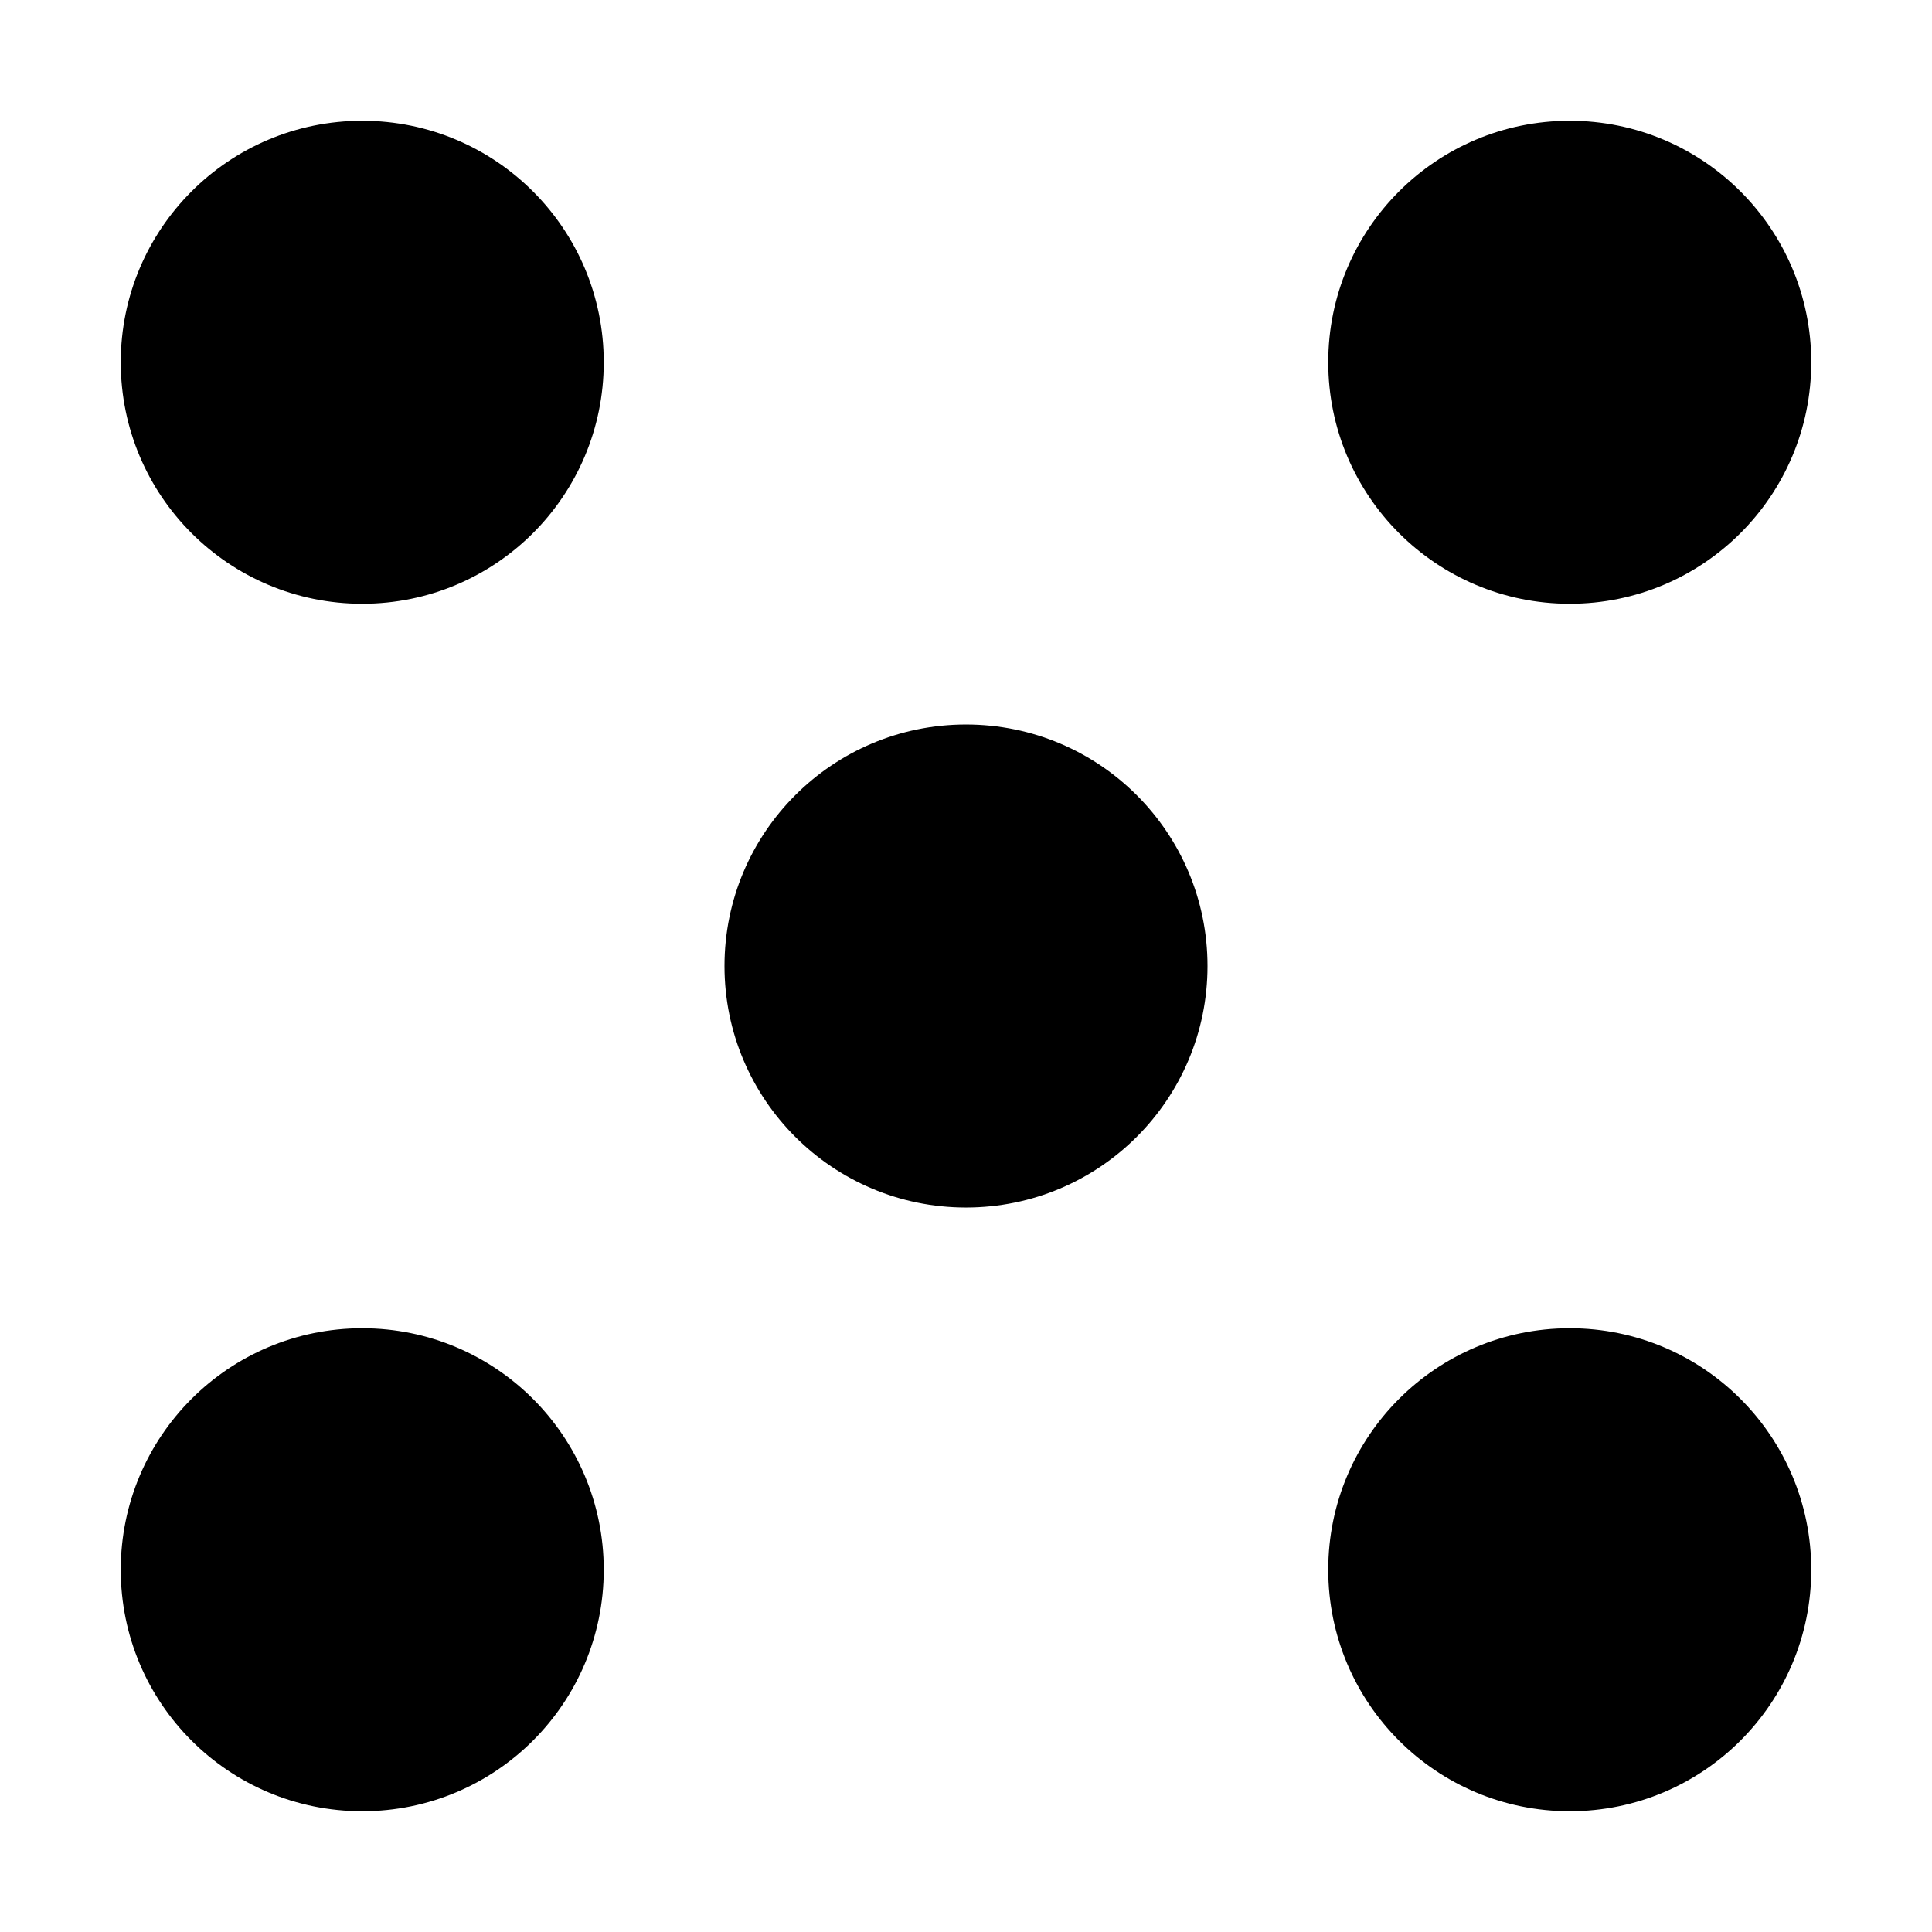
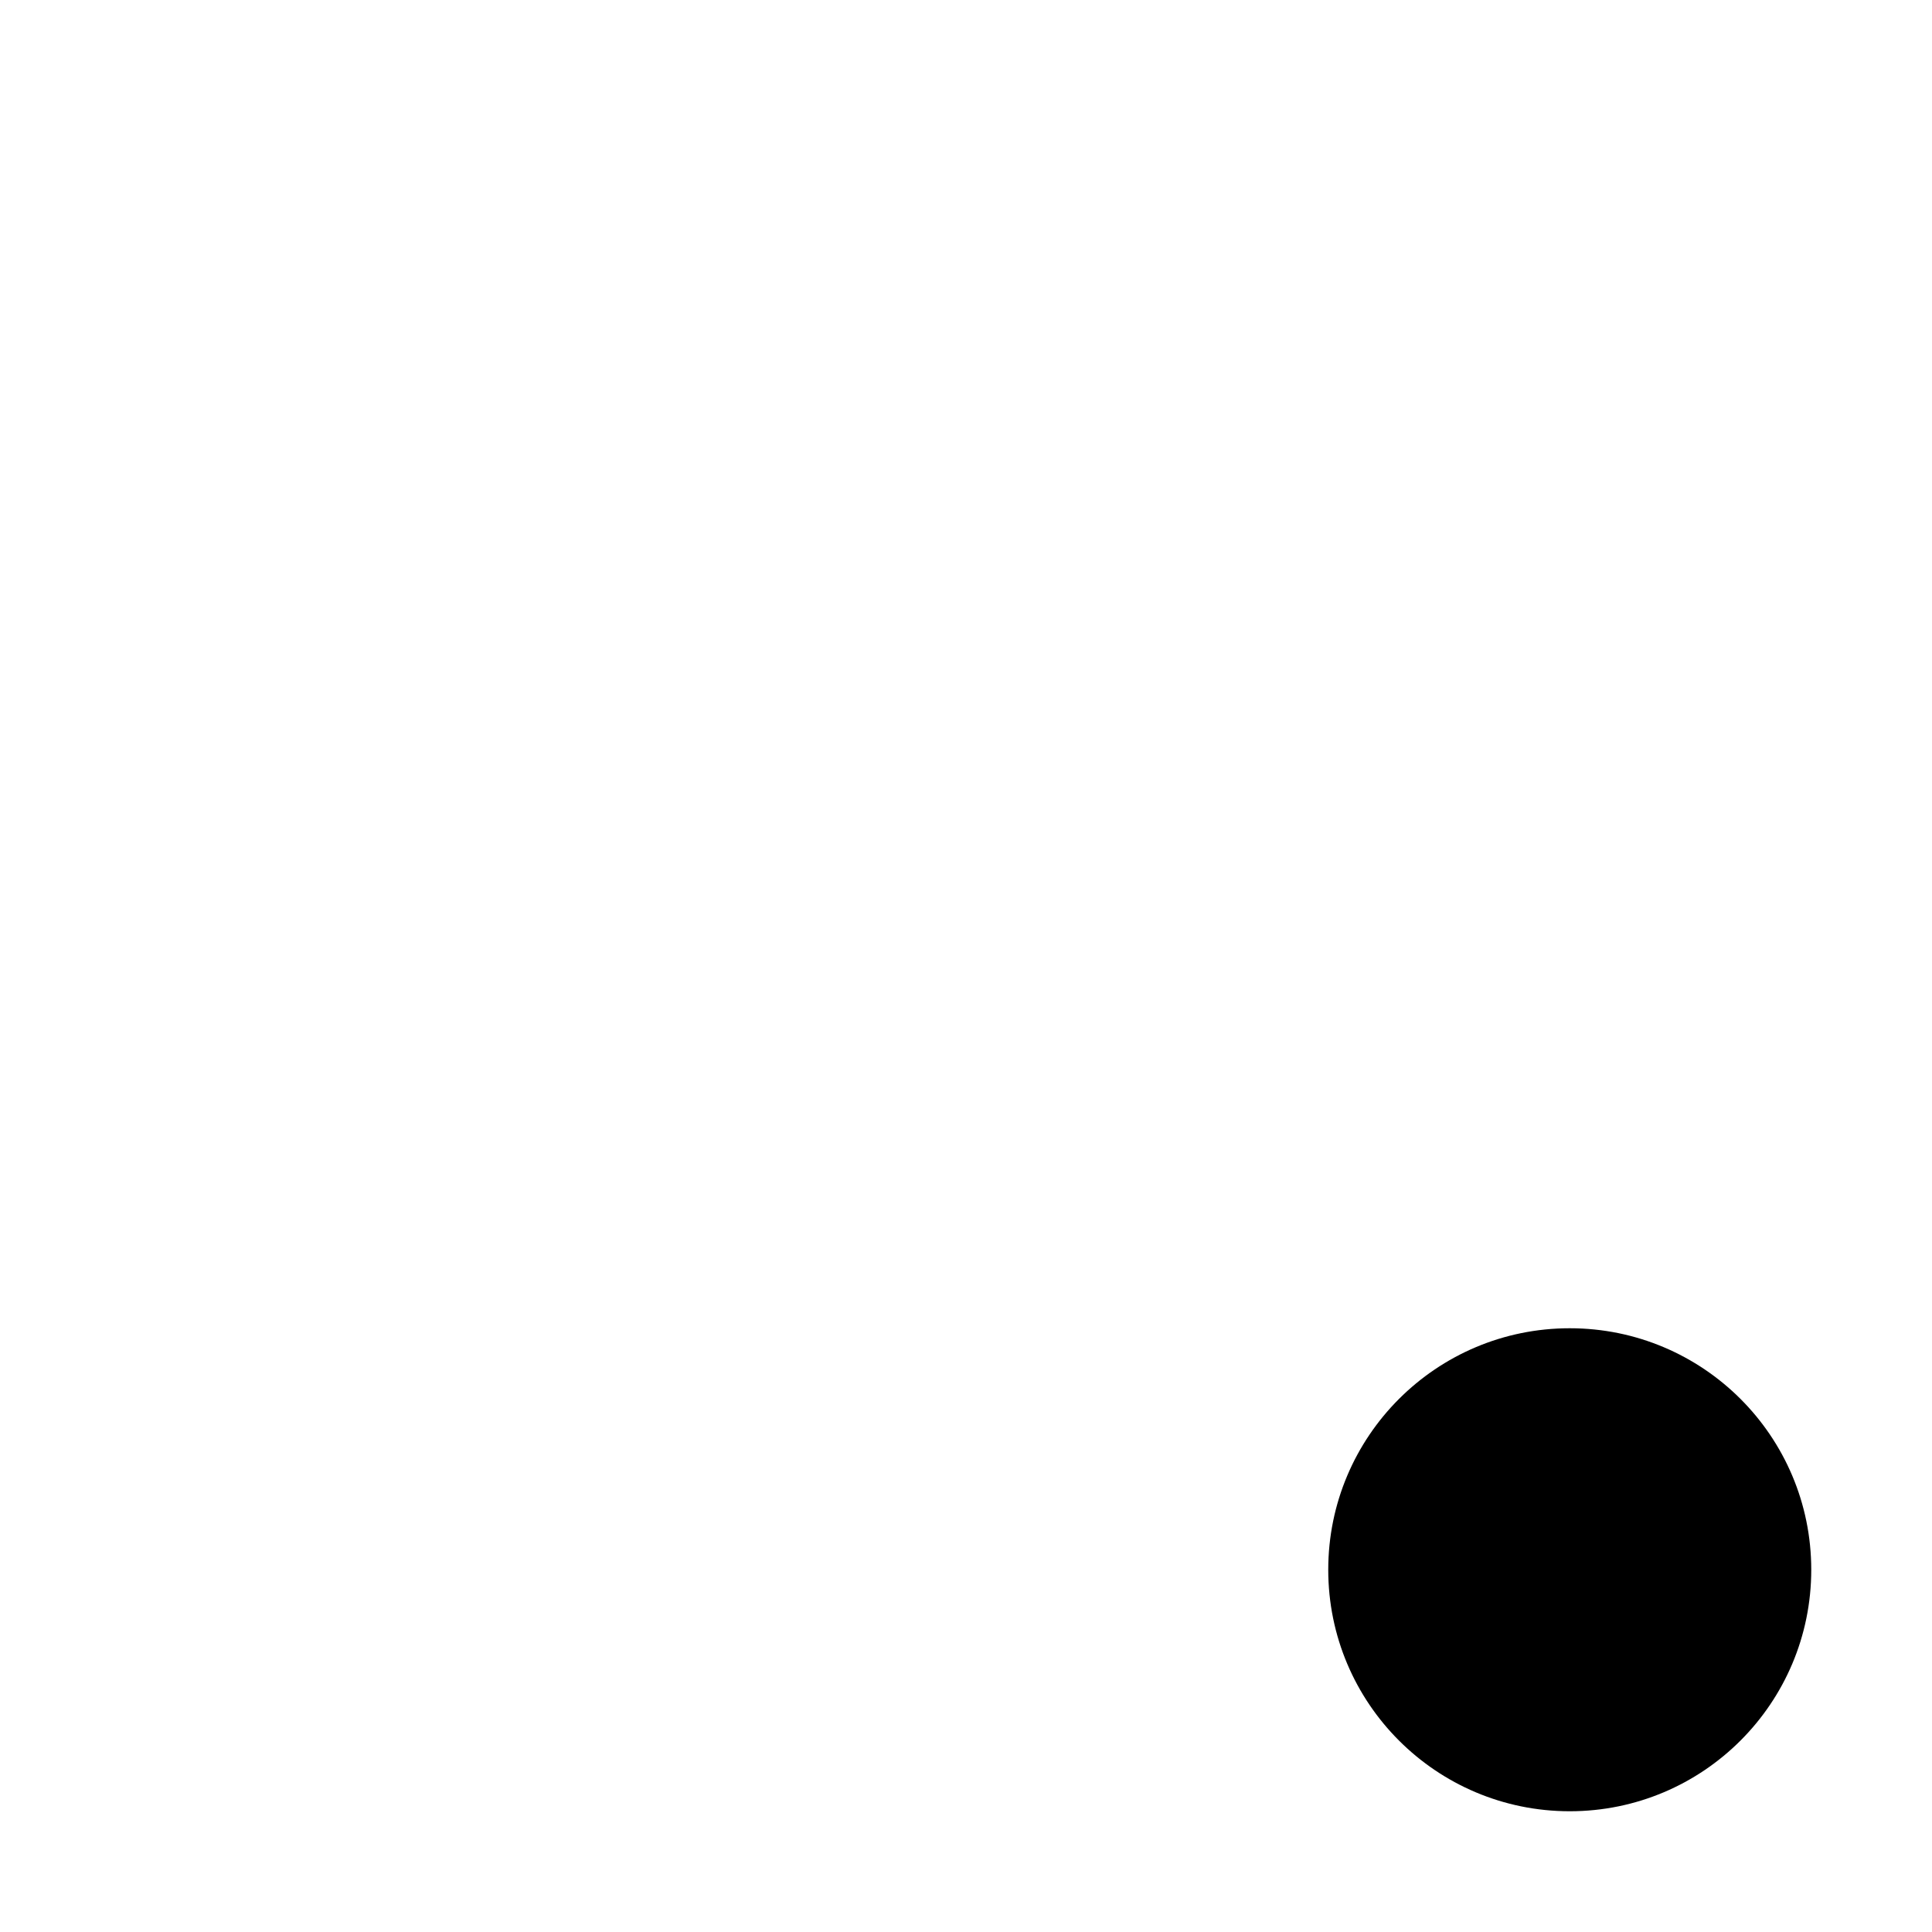
<svg xmlns="http://www.w3.org/2000/svg" width="800px" height="800px" version="1.1" viewBox="0 0 512 512" xml:space="preserve">
-   <rect transform="translate(5e-6)" width="512" height="512" ry="0" fill="#fff" />
  <g>
    <g transform="matrix(1.5 0 0 1.5 -288 -288)">
-       <path d="m256 298.67c23.573 0 42.667-19.093 42.667-42.667s-19.094-42.667-42.667-42.667-42.667 19.094-42.667 42.667 19.094 42.667 42.667 42.667z" />
-     </g>
+       </g>
    <g transform="matrix(1.5 0 0 1.5 -128 -128)">
-       <path d="m256 298.67c23.573 0 42.667-19.093 42.667-42.667s-19.094-42.667-42.667-42.667-42.667 19.094-42.667 42.667 19.094 42.667 42.667 42.667z" />
-     </g>
+       </g>
    <g transform="matrix(1.5 0 0 1.5 32 31.996)">
      <path d="m256 298.67c23.573 0 42.667-19.093 42.667-42.667s-19.094-42.667-42.667-42.667-42.667 19.094-42.667 42.667 19.094 42.667 42.667 42.667z" />
    </g>
    <g transform="matrix(1.5 0 0 1.5 32 -288)">
-       <path d="m256 298.67c23.573 0 42.667-19.093 42.667-42.667s-19.094-42.667-42.667-42.667-42.667 19.094-42.667 42.667 19.094 42.667 42.667 42.667z" />
-     </g>
+       </g>
    <g transform="matrix(1.5 0 0 1.5 -288 31.996)">
-       <path d="m256 298.67c23.573 0 42.667-19.093 42.667-42.667s-19.094-42.667-42.667-42.667-42.667 19.094-42.667 42.667 19.094 42.667 42.667 42.667z" />
-     </g>
+       </g>
  </g>
</svg>